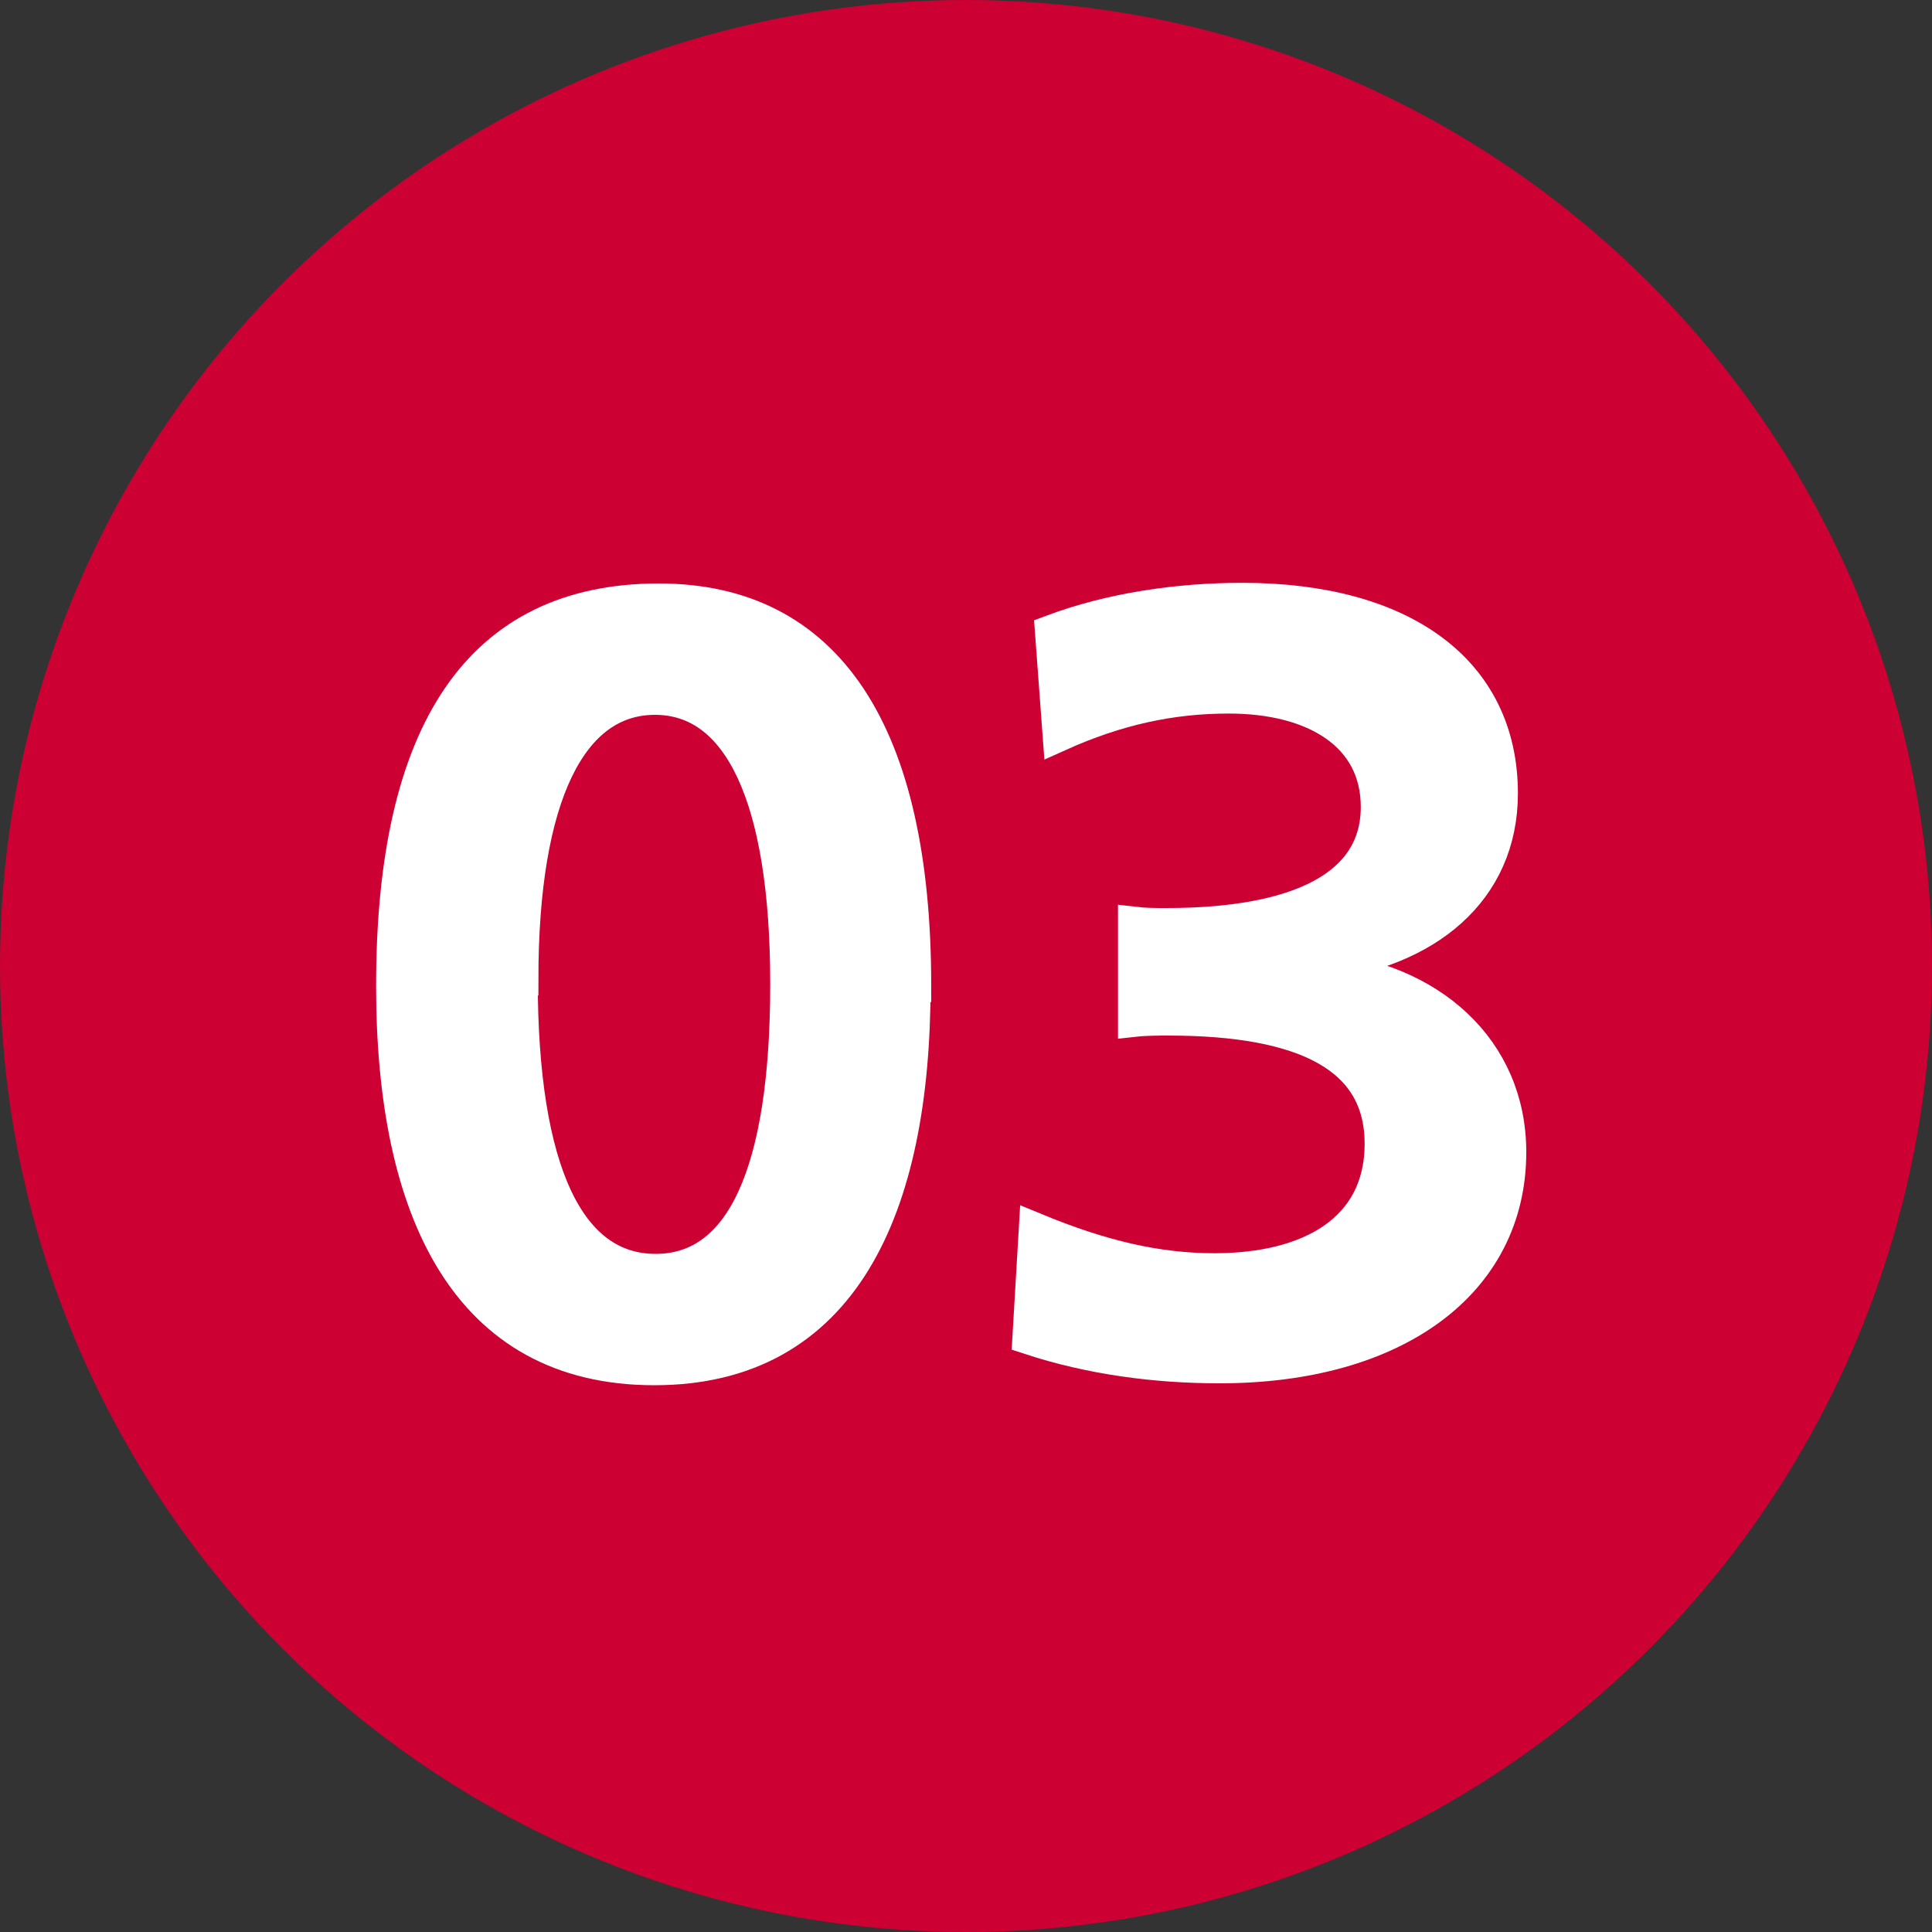
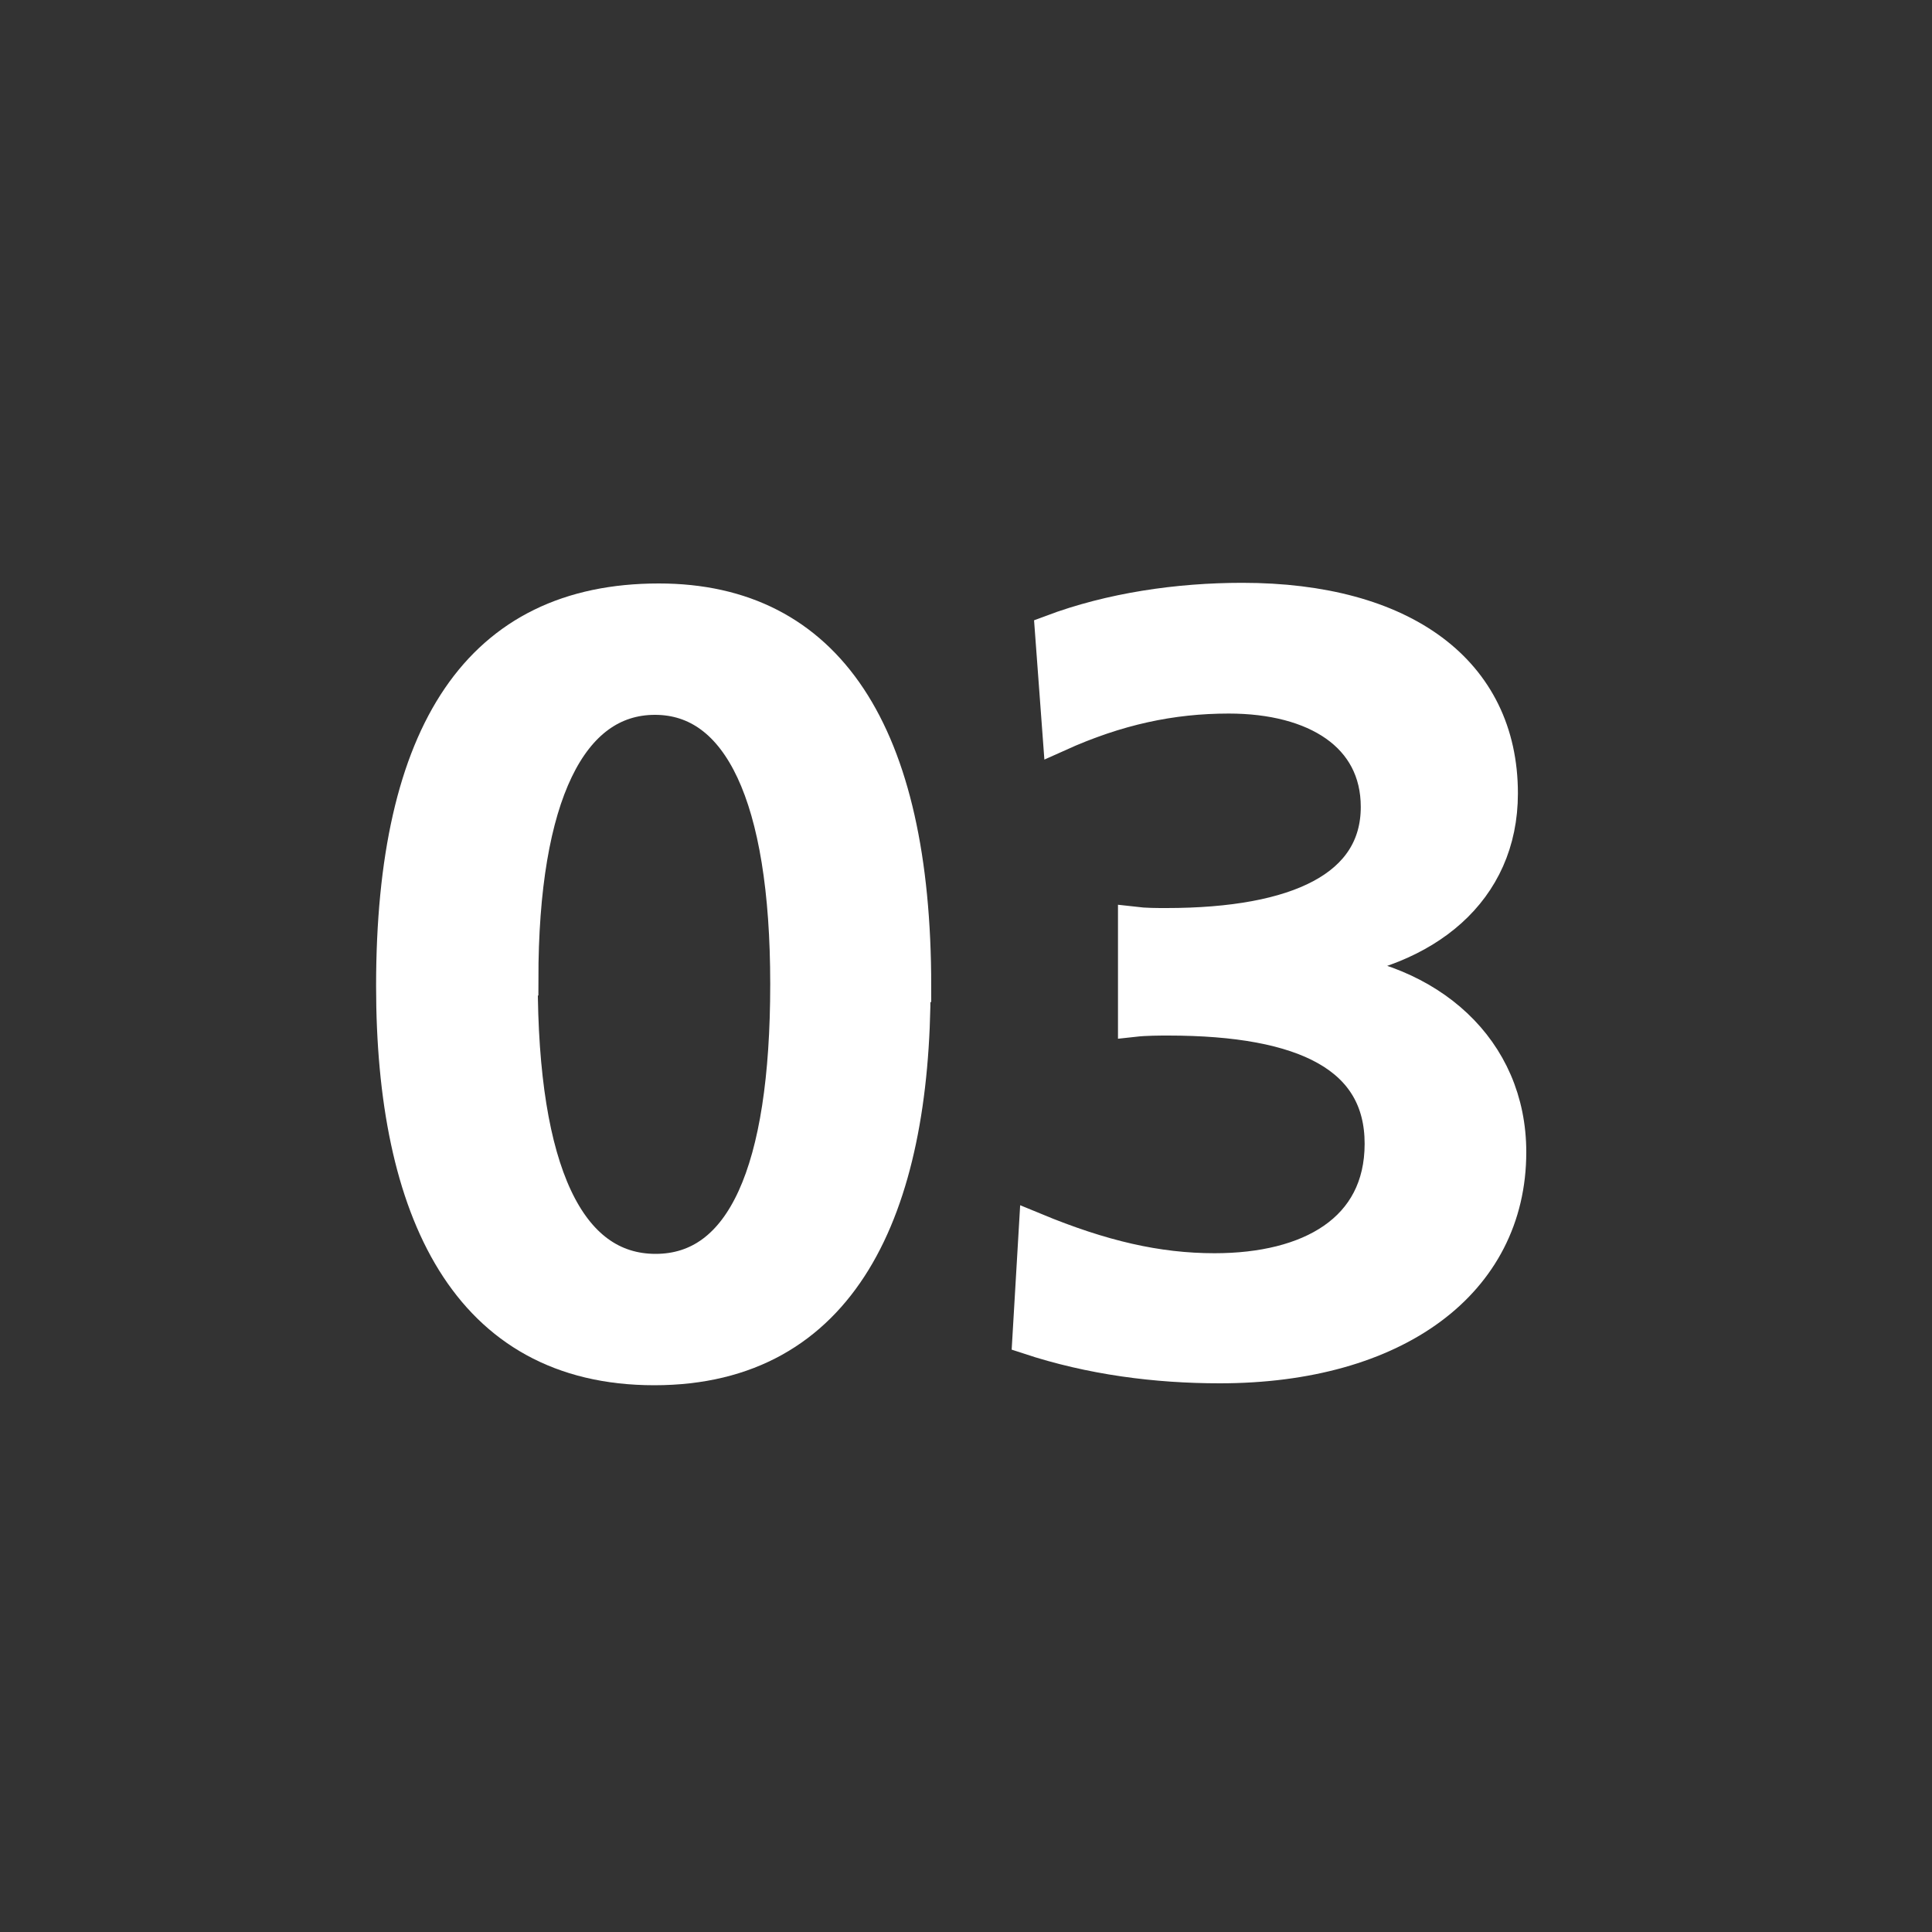
<svg xmlns="http://www.w3.org/2000/svg" id="_レイヤー_2" data-name="レイヤー_2" viewBox="0 0 30 30">
  <rect x="0" y="0" width="30" height="30" fill="#333333" stroke="none" />
  <defs>
    <style>
      .cls-1 {
        fill: #c03;
      }

      .cls-2 {
        fill: #fff;
        stroke: #fff;
        stroke-miterlimit: 10;
        stroke-width: .5px;
      }
    </style>
  </defs>
  <g id="_レイヤー_1-2" data-name="レイヤー_1">
-     <circle class="cls-1" cx="15" cy="15" r="15" />
    <g>
      <path class="cls-2" d="M14.2,15.31c0,3.47-1.12,5.95-4.04,5.95s-4.07-2.46-4.07-5.95c0-3.95,1.35-6,4.14-6,2.62,0,3.98,2.06,3.98,6ZM8.1,15.21c0,2.99.74,4.51,2.08,4.51s2.03-1.52,2.03-4.44-.74-4.43-2.04-4.43-2.06,1.5-2.06,4.36Z" />
      <path class="cls-2" d="M18.14,15.83c-.13,0-.35,0-.53.02v-1.52c.17.02.35.02.5.02,2.05,0,3.27-.59,3.27-1.82,0-1.11-.96-1.7-2.3-1.7-.89,0-1.73.18-2.64.59l-.12-1.62c.93-.35,1.98-.5,2.97-.5,2.5,0,4.03,1.12,4.03,3.02,0,1.52-1.17,2.47-2.84,2.66v.05c1.73.15,2.97,1.26,2.97,2.86,0,2.03-1.78,3.34-4.51,3.34-.99,0-2-.13-2.97-.45l.1-1.7c1.04.43,1.9.63,2.79.63,1.47,0,2.58-.61,2.58-1.95s-1.17-1.93-3.3-1.93h0Z" />
    </g>
  </g>
</svg>